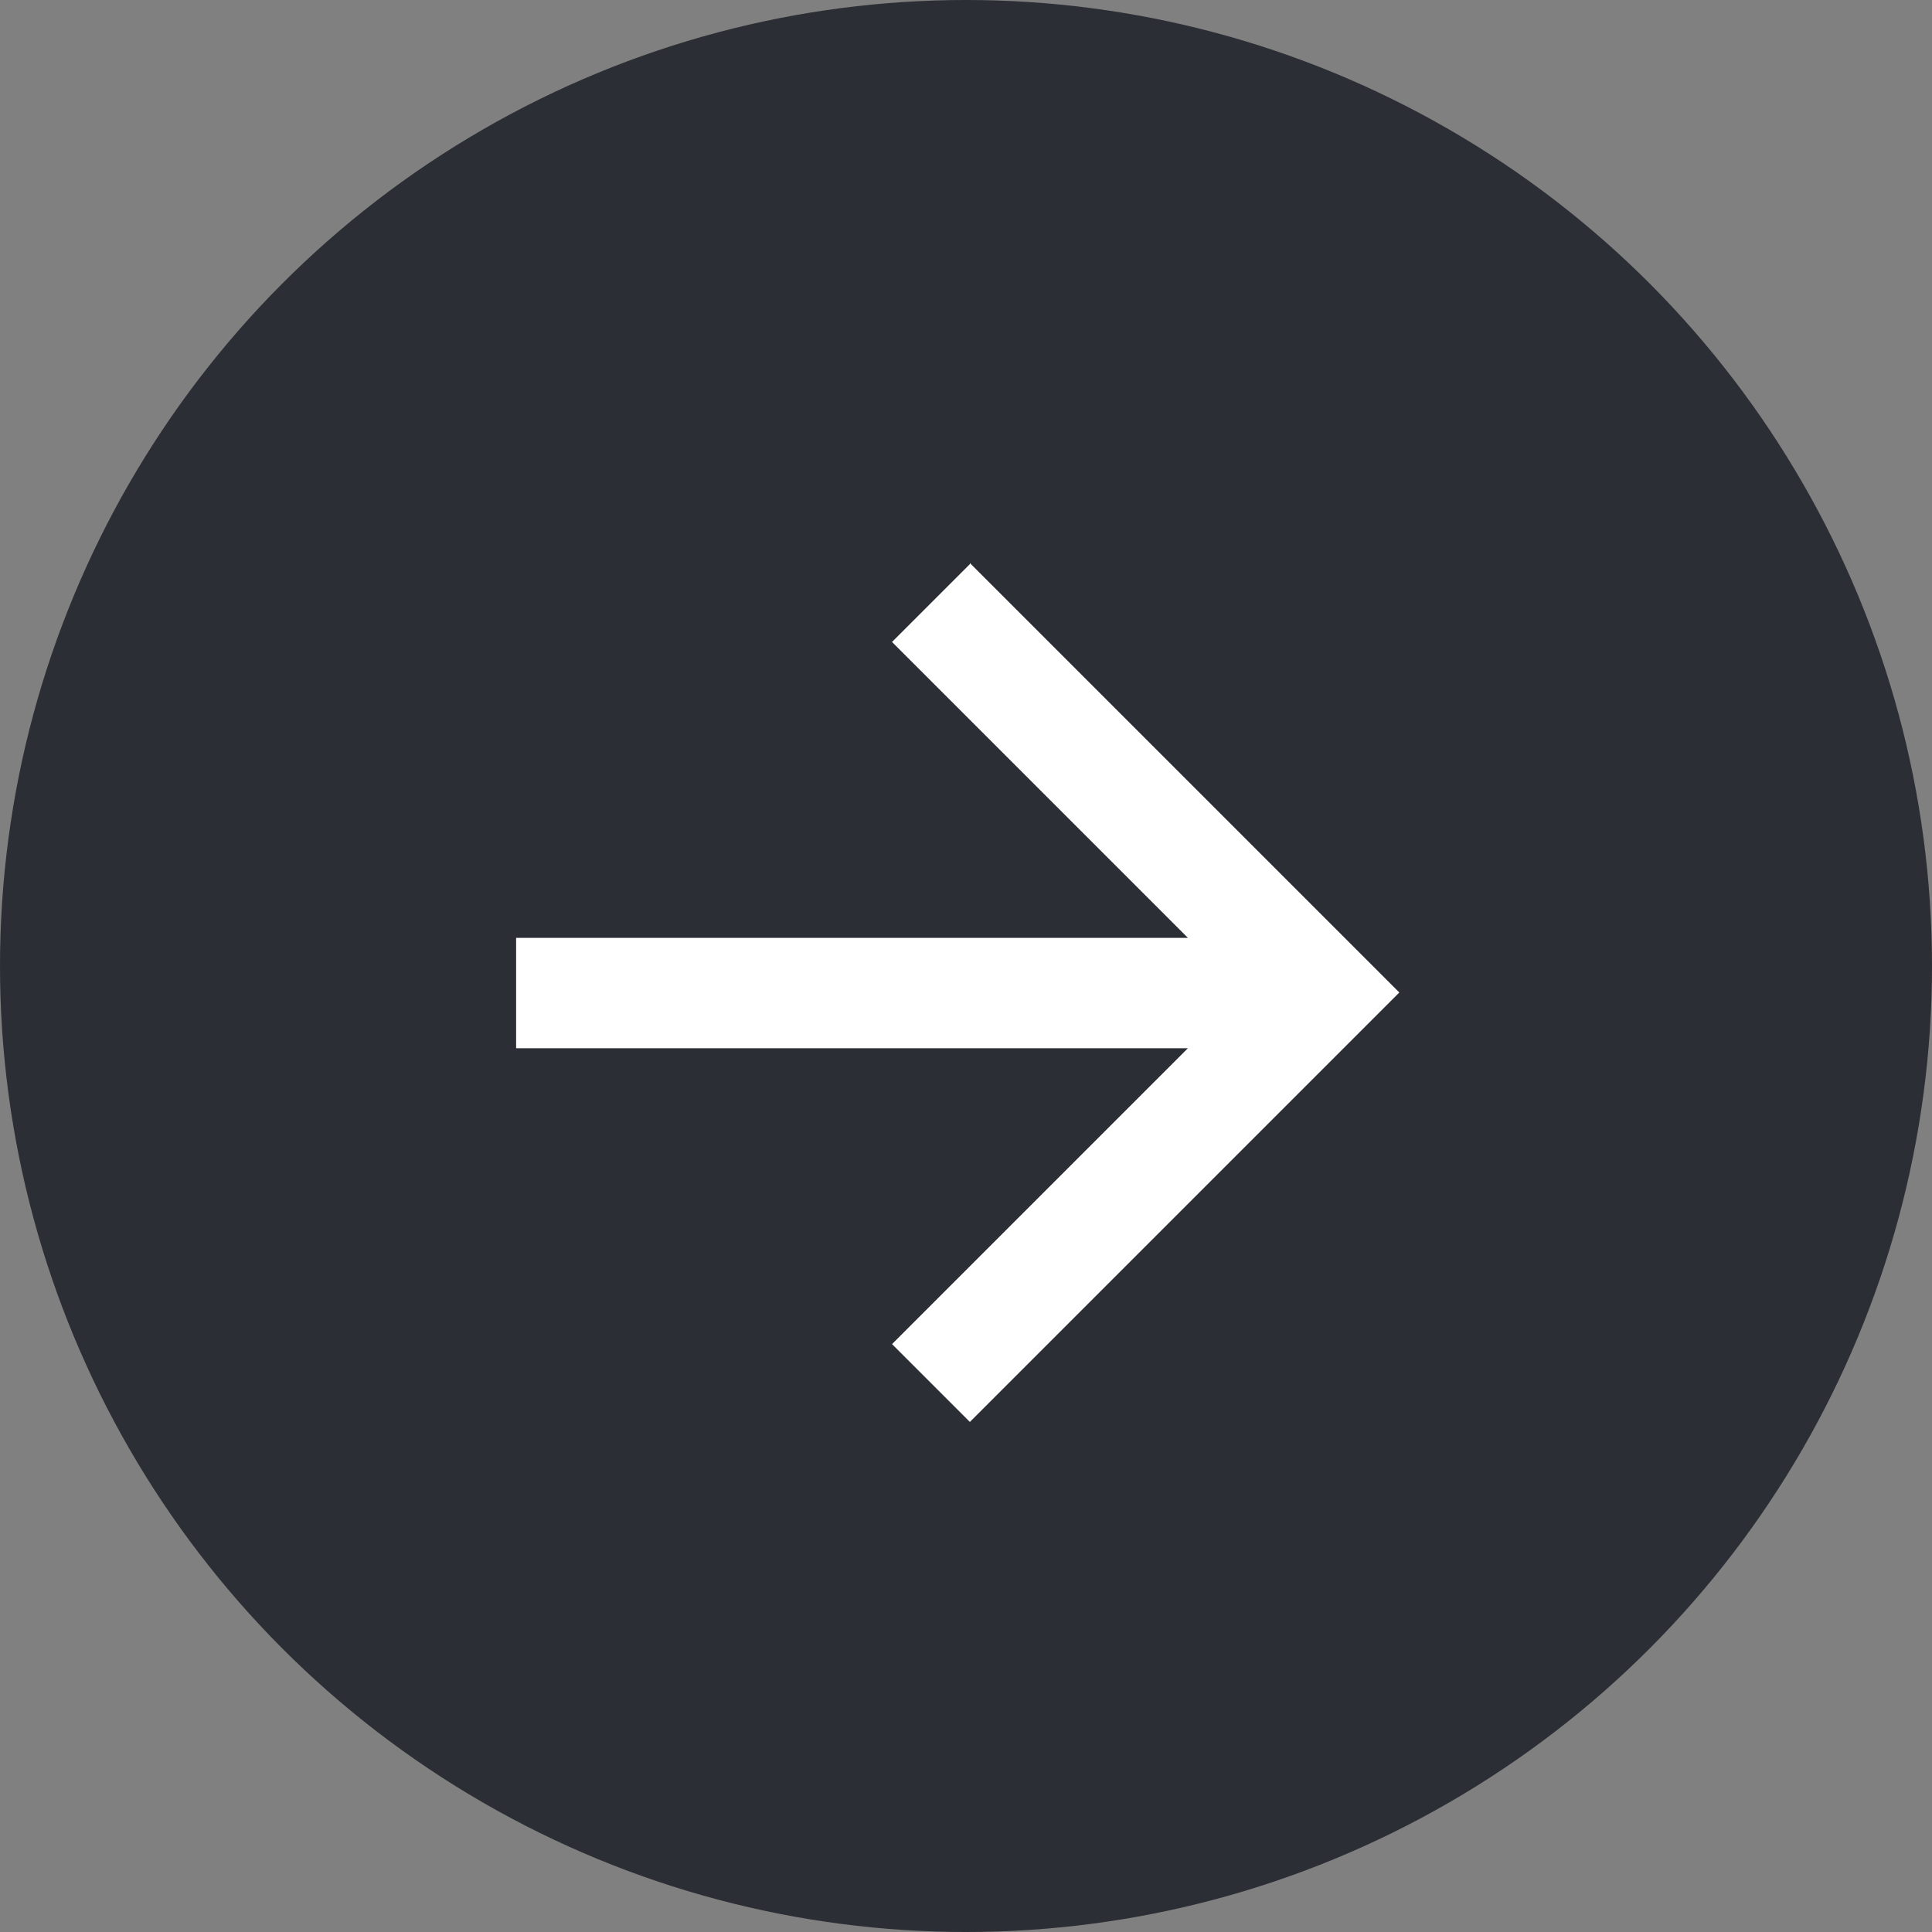
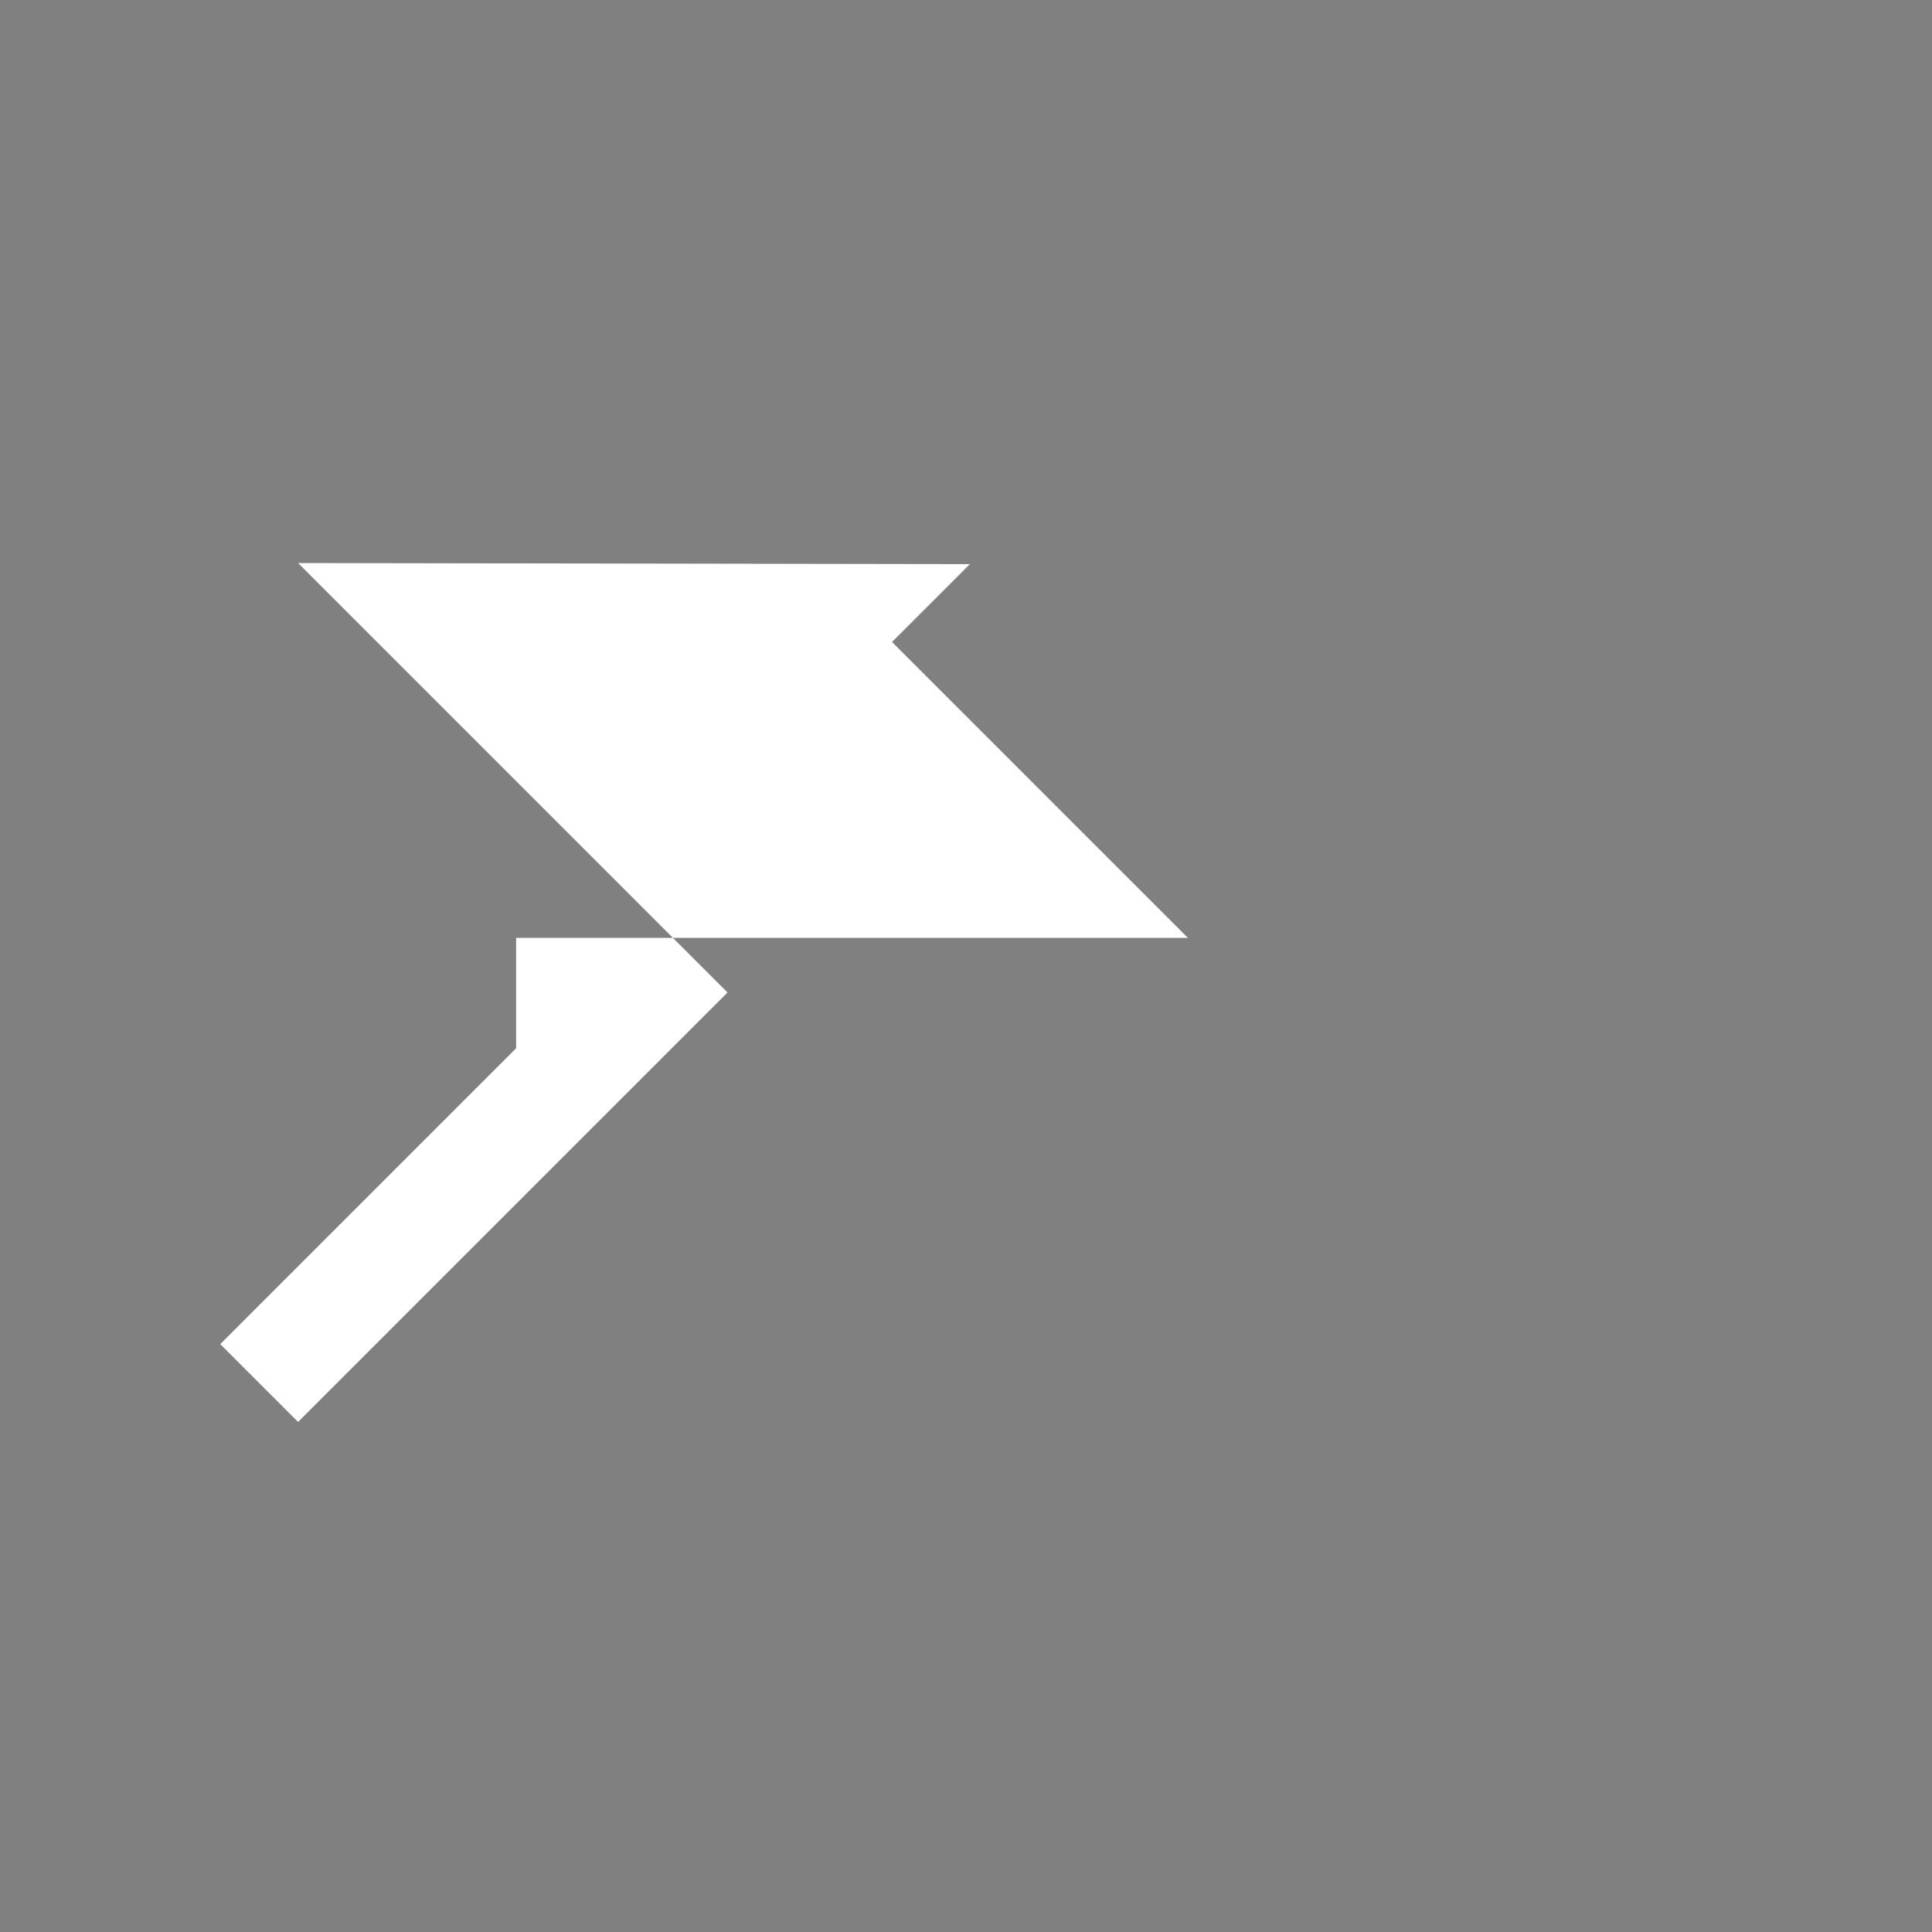
<svg xmlns="http://www.w3.org/2000/svg" id="Ebene_2" viewBox="0 0 35 35">
  <rect x="0" y="0" width="35" height="35" fill="#808080" stroke="none" />
  <g id="Ebene_1-2">
-     <circle cx="17.5" cy="17.5" r="17.5" style="fill:#2b2e34;" />
-     <path d="m17.57,10.22l-1.41,1.41,5.36,5.36h-12.17v2h12.17l-5.36,5.36,1.41,1.41,7.78-7.78-7.78-7.78Z" style="fill:#fff;" />
+     <path d="m17.57,10.22l-1.41,1.41,5.36,5.36h-12.17v2l-5.36,5.36,1.41,1.41,7.78-7.78-7.78-7.78Z" style="fill:#fff;" />
  </g>
</svg>